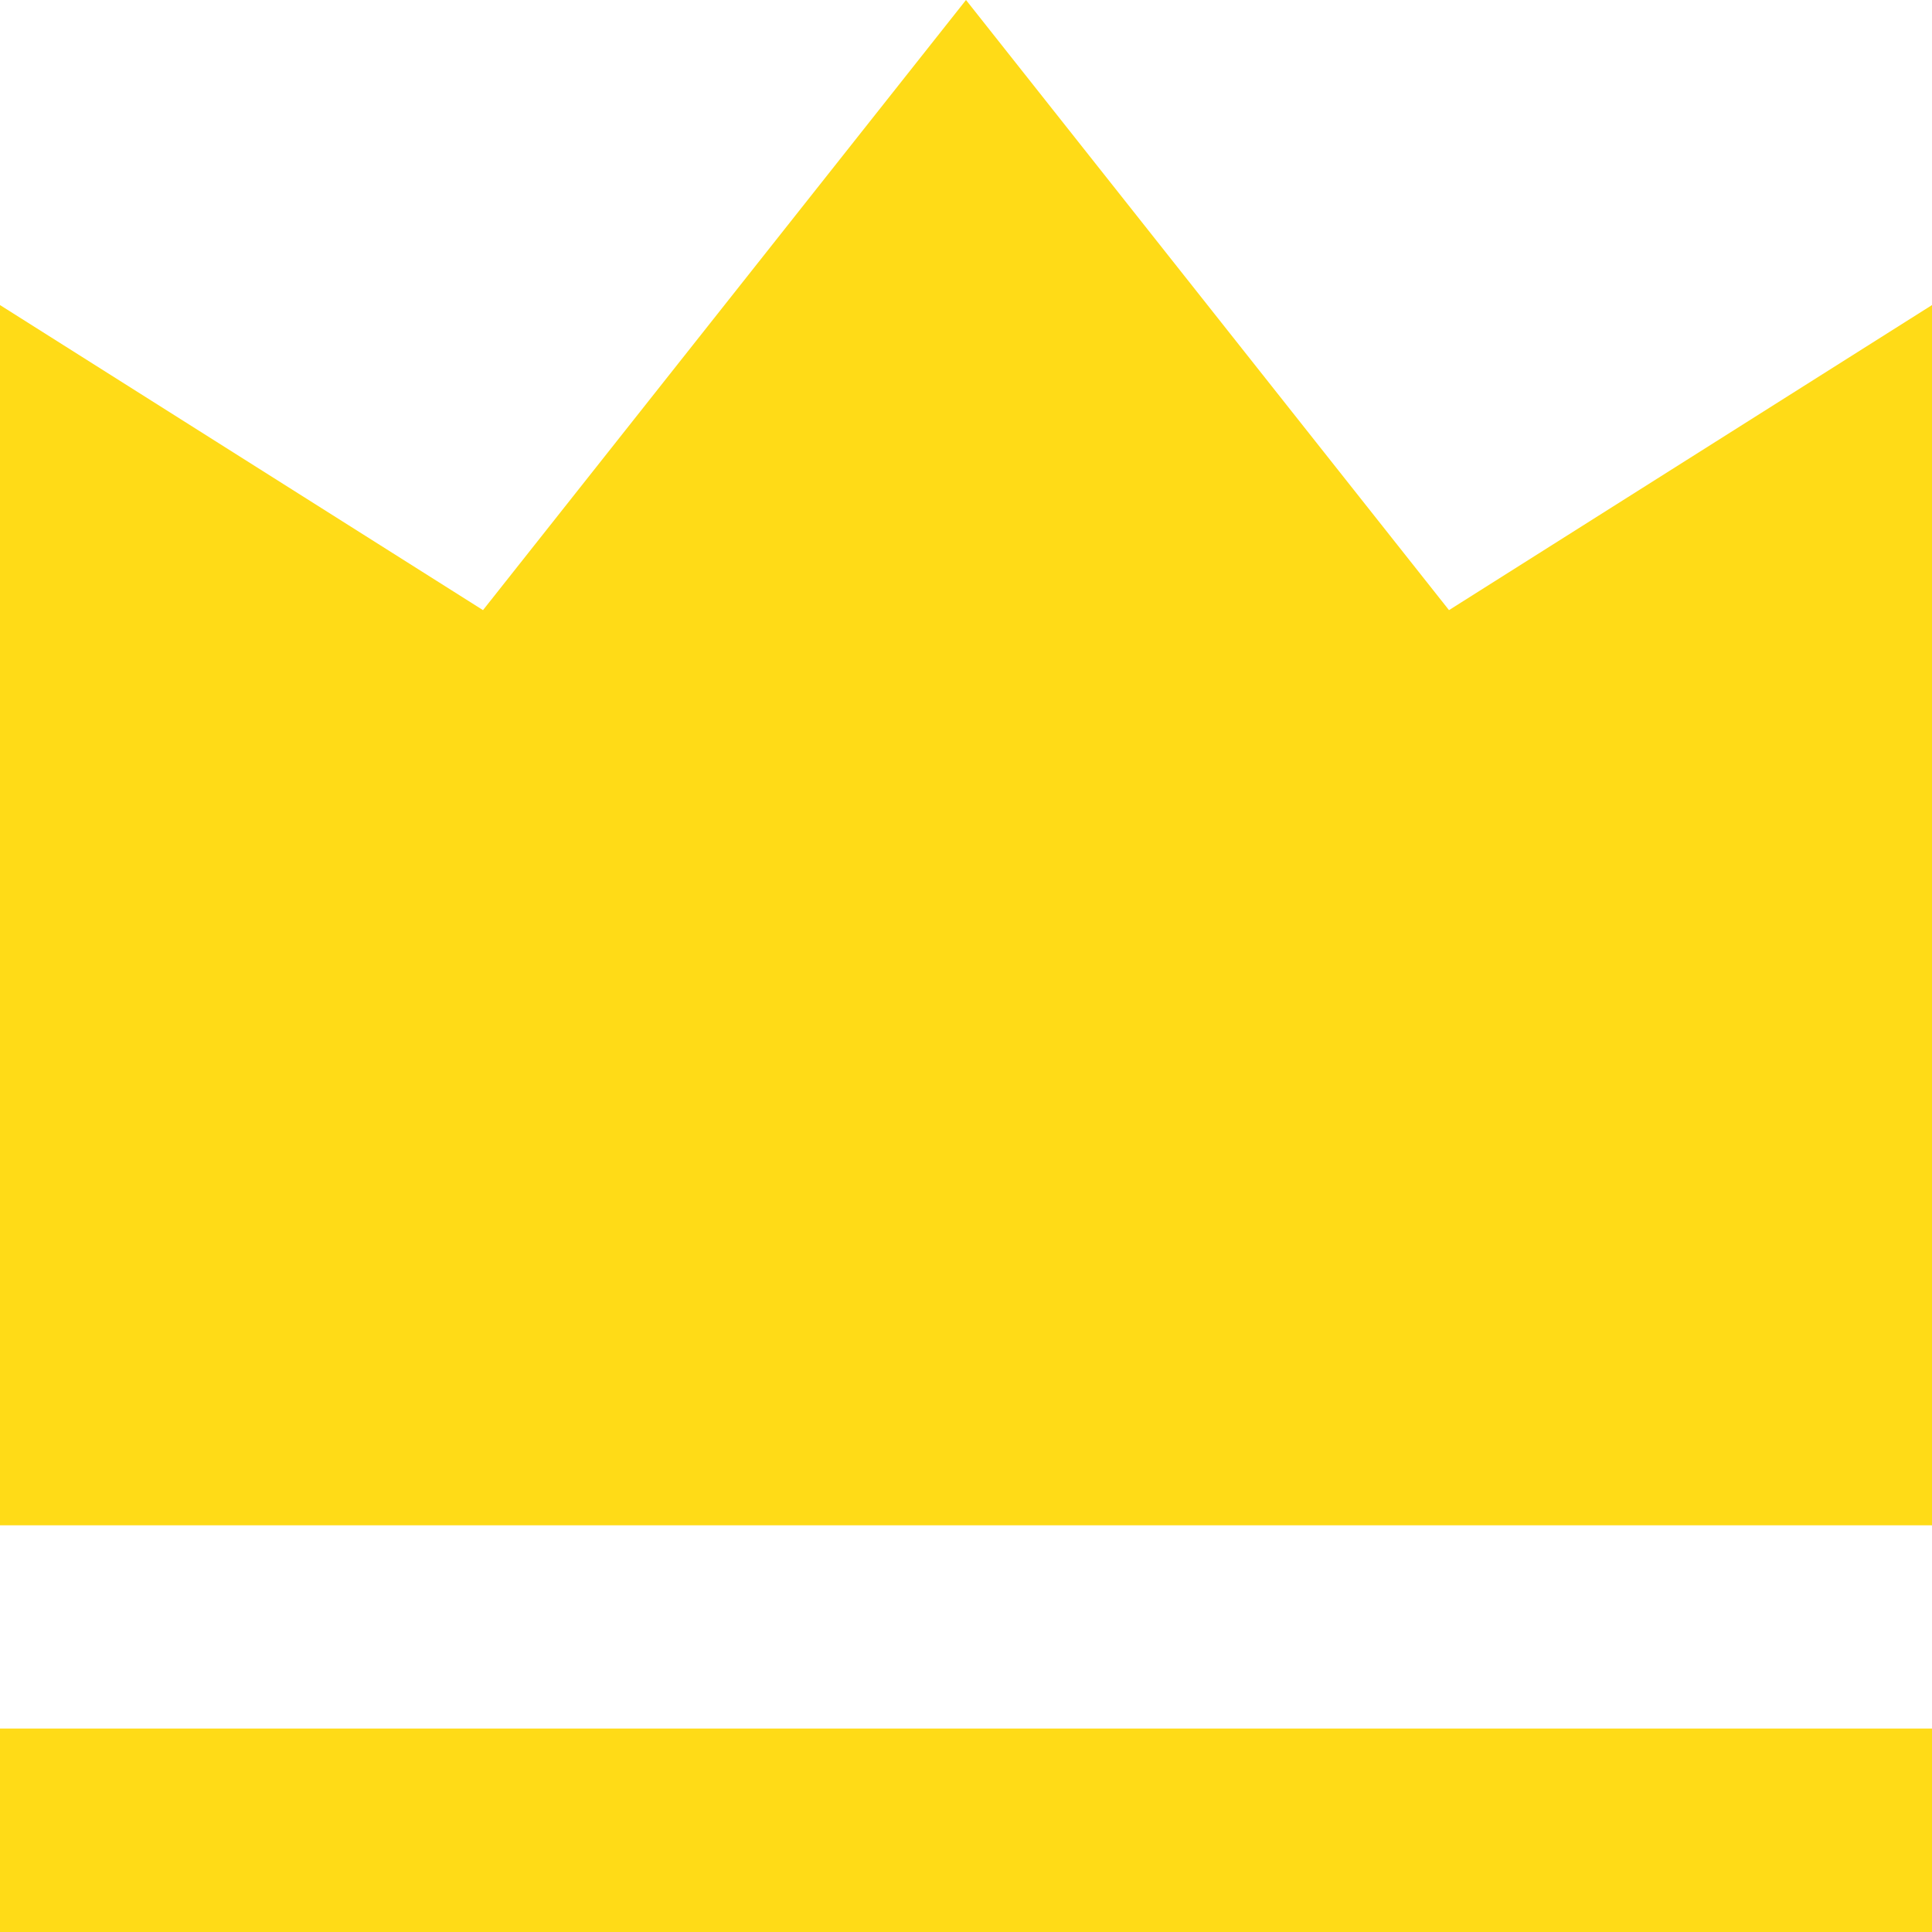
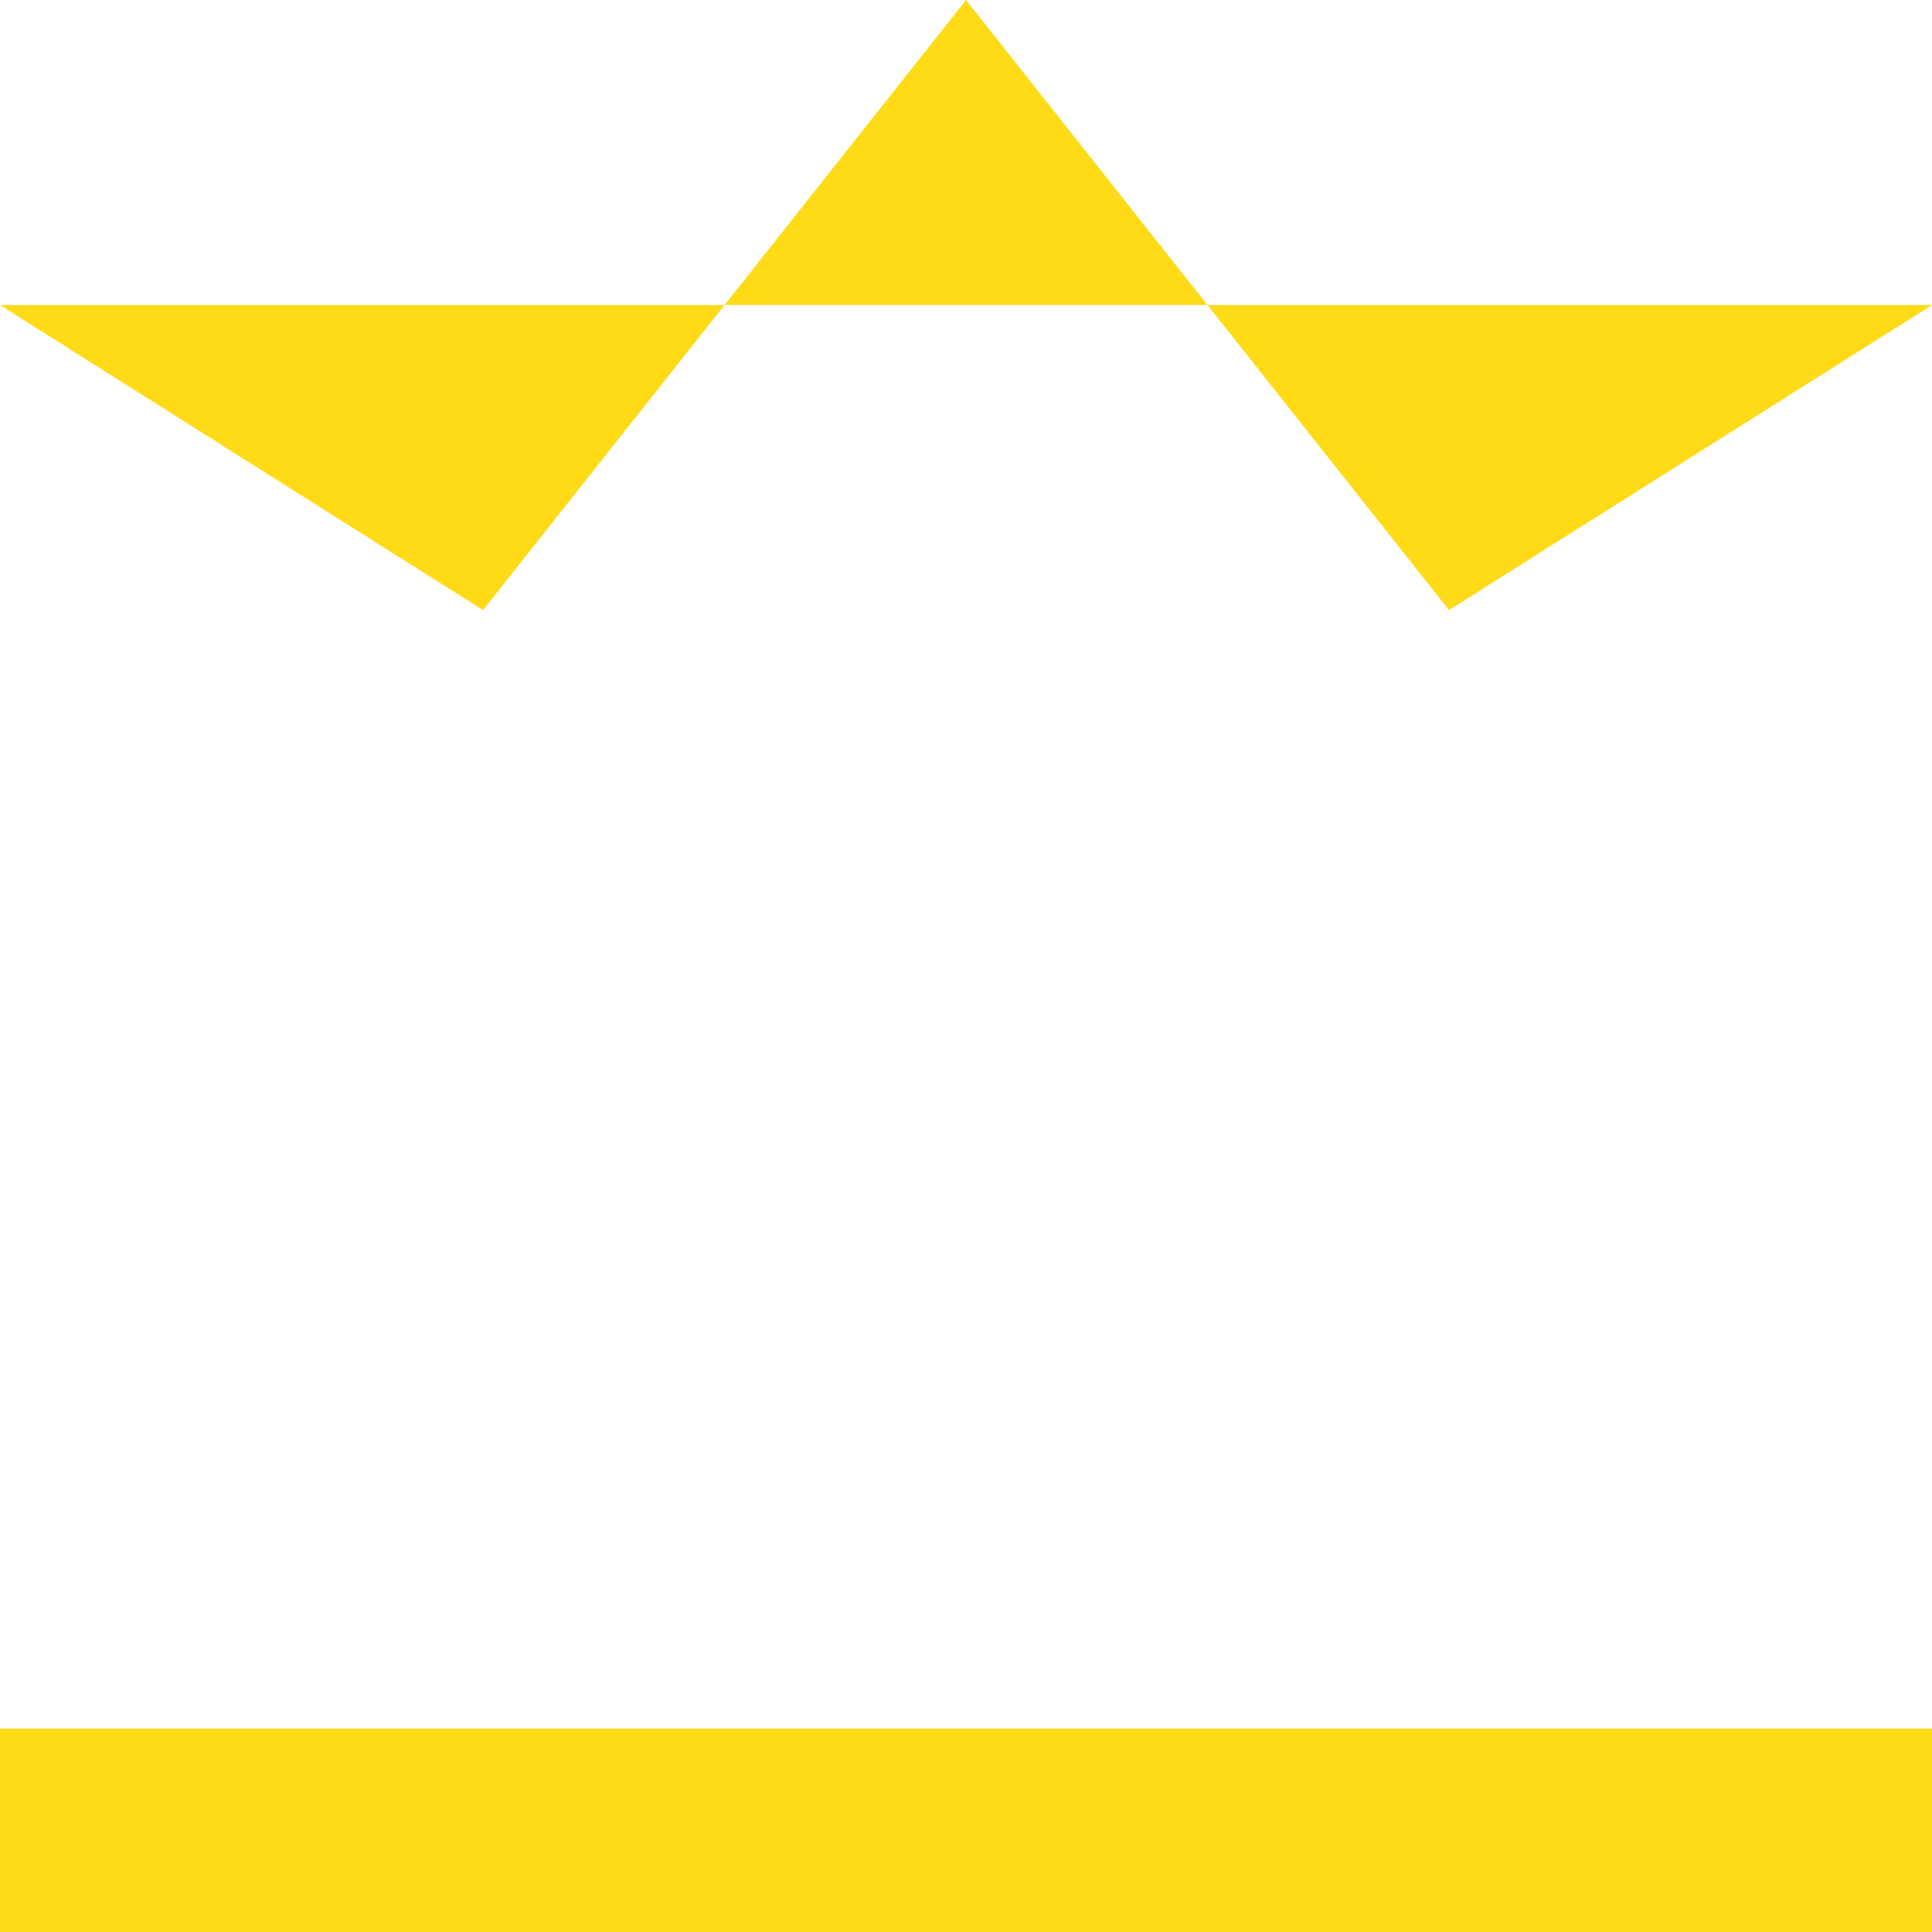
<svg xmlns="http://www.w3.org/2000/svg" viewBox="0 0 10 10">
  <defs>
    <style>
      .cls-1 {
        fill: #ffdb17;
        fill-rule: evenodd;
      }
    </style>
  </defs>
-   <path id="icon_crown" class="cls-1" d="M124,28.947h10V30H124V28.947Zm0-7.368,2.5,1.579L129,20l2.5,3.158,2.5-1.579v6.316H124V21.579Z" transform="translate(-124 -20)" />
+   <path id="icon_crown" class="cls-1" d="M124,28.947h10V30H124V28.947Zm0-7.368,2.5,1.579L129,20l2.5,3.158,2.5-1.579H124V21.579Z" transform="translate(-124 -20)" />
</svg>